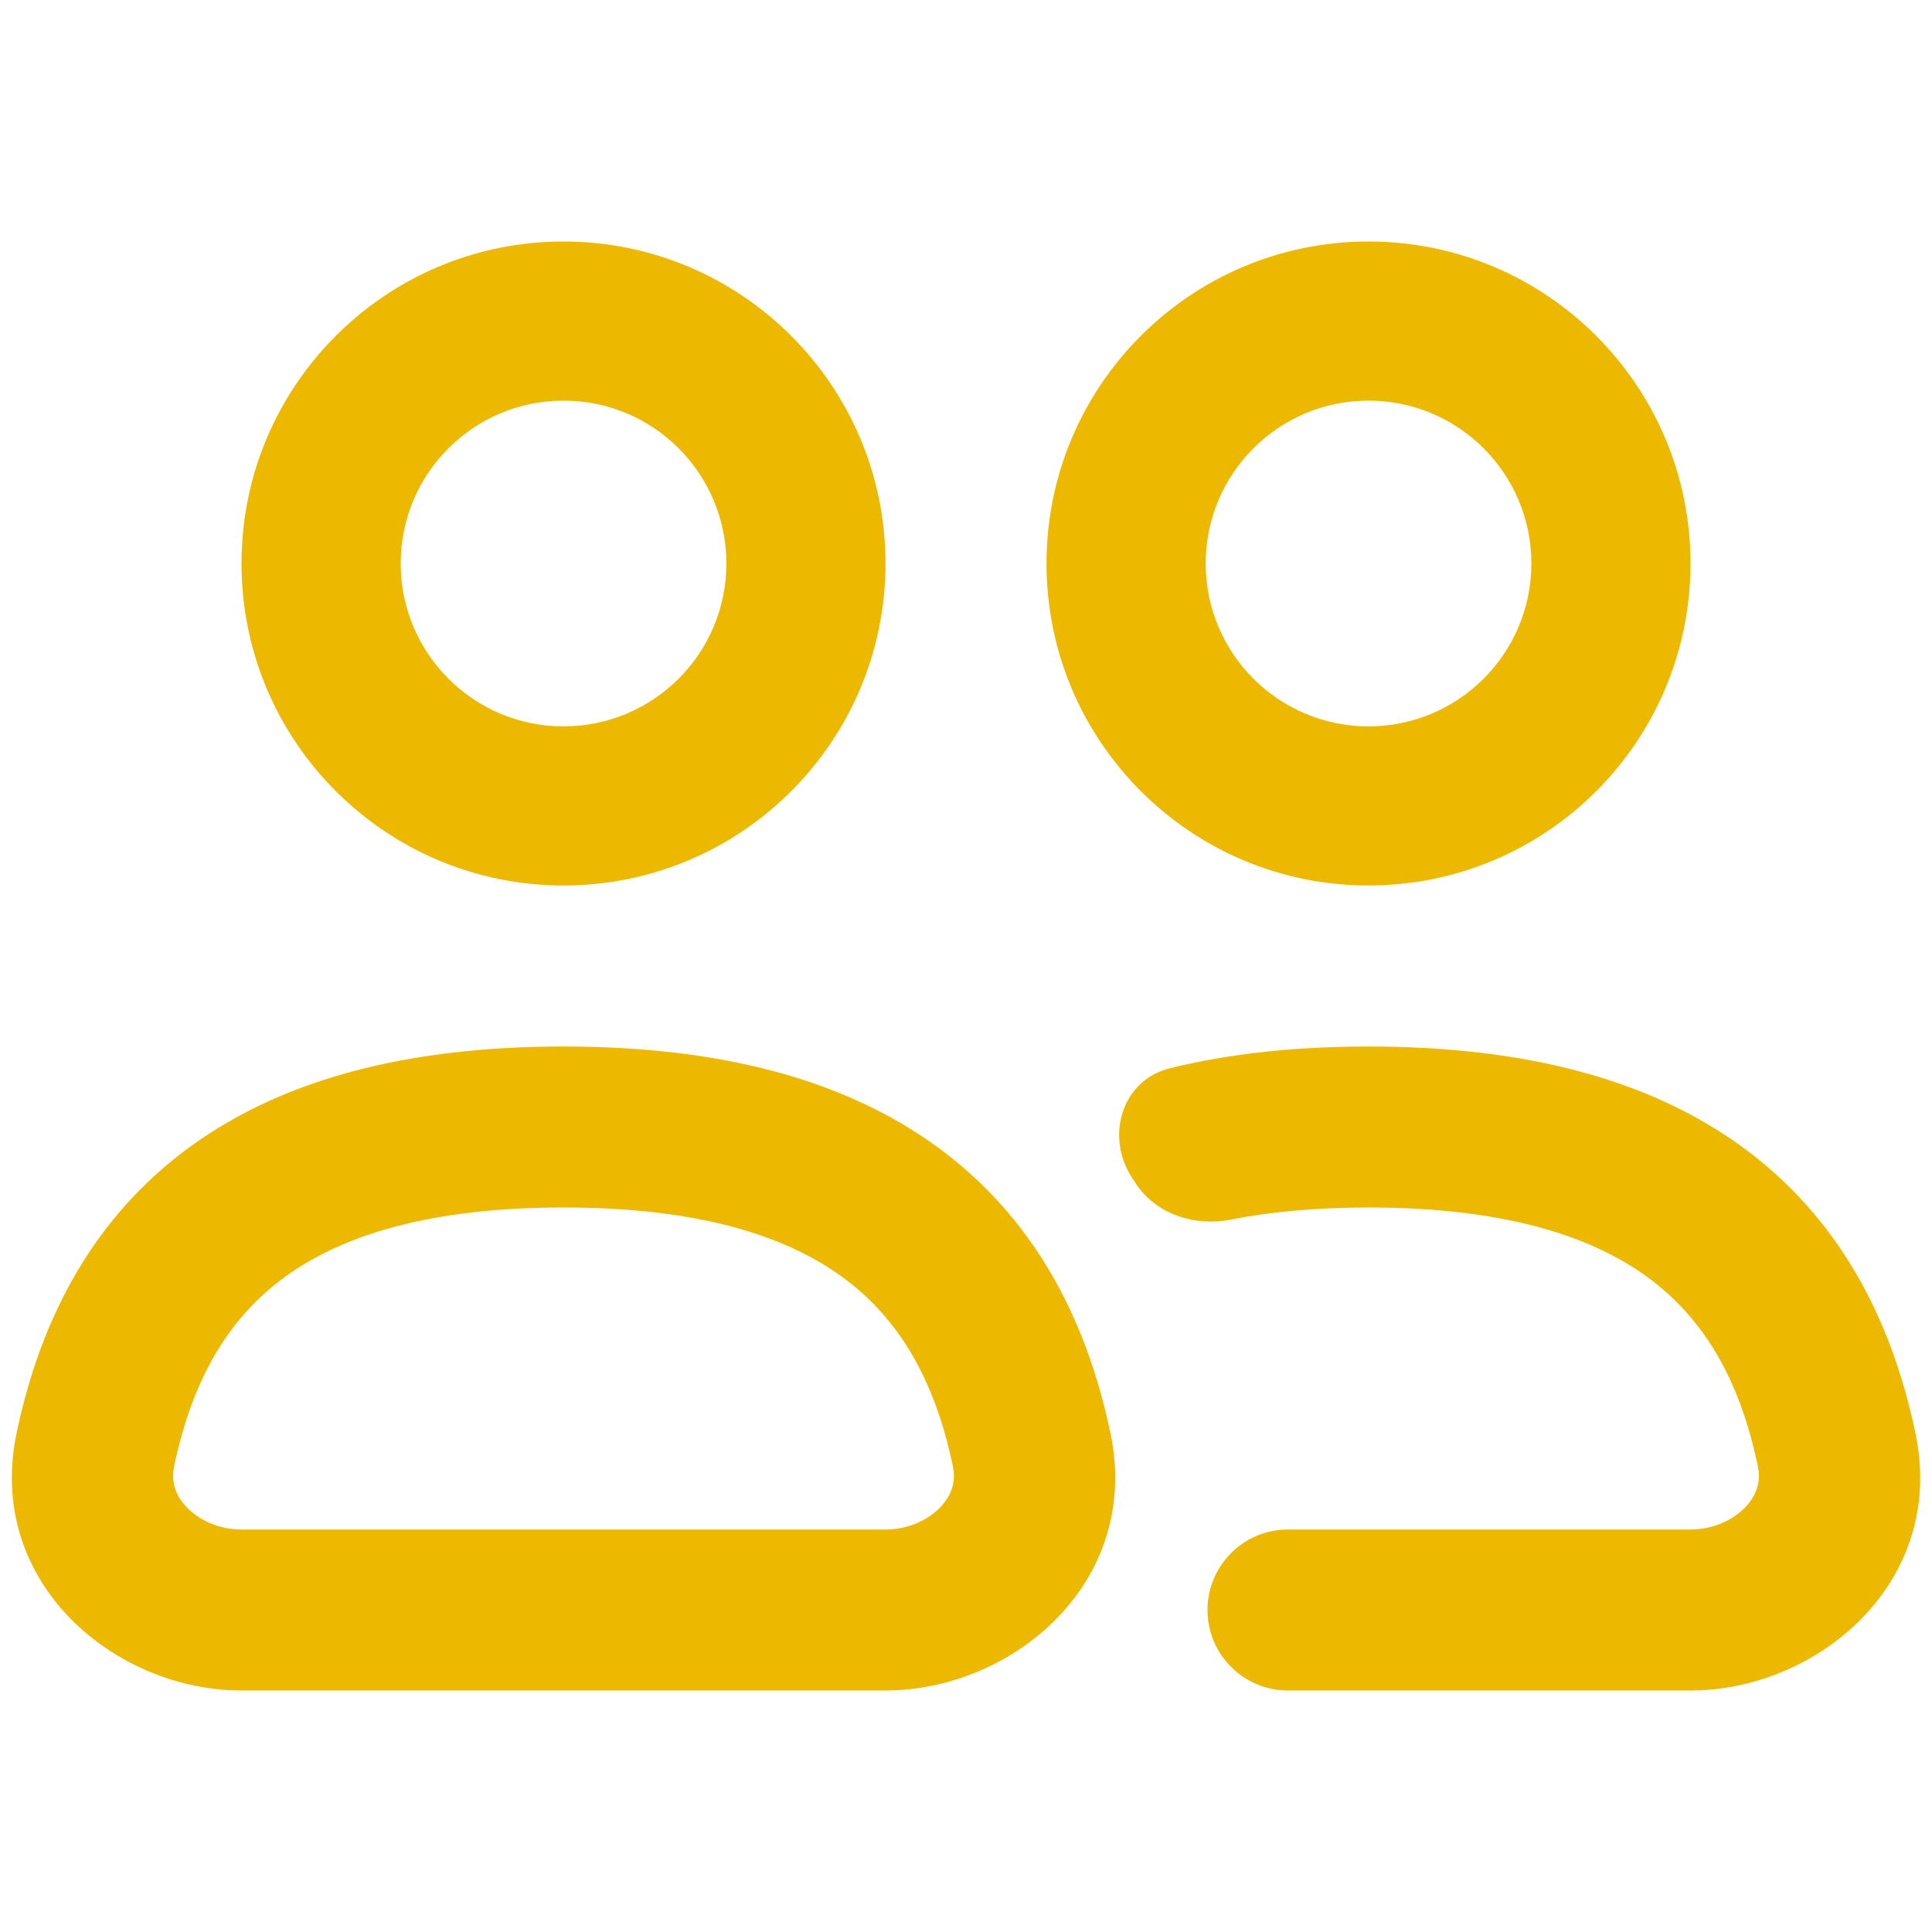
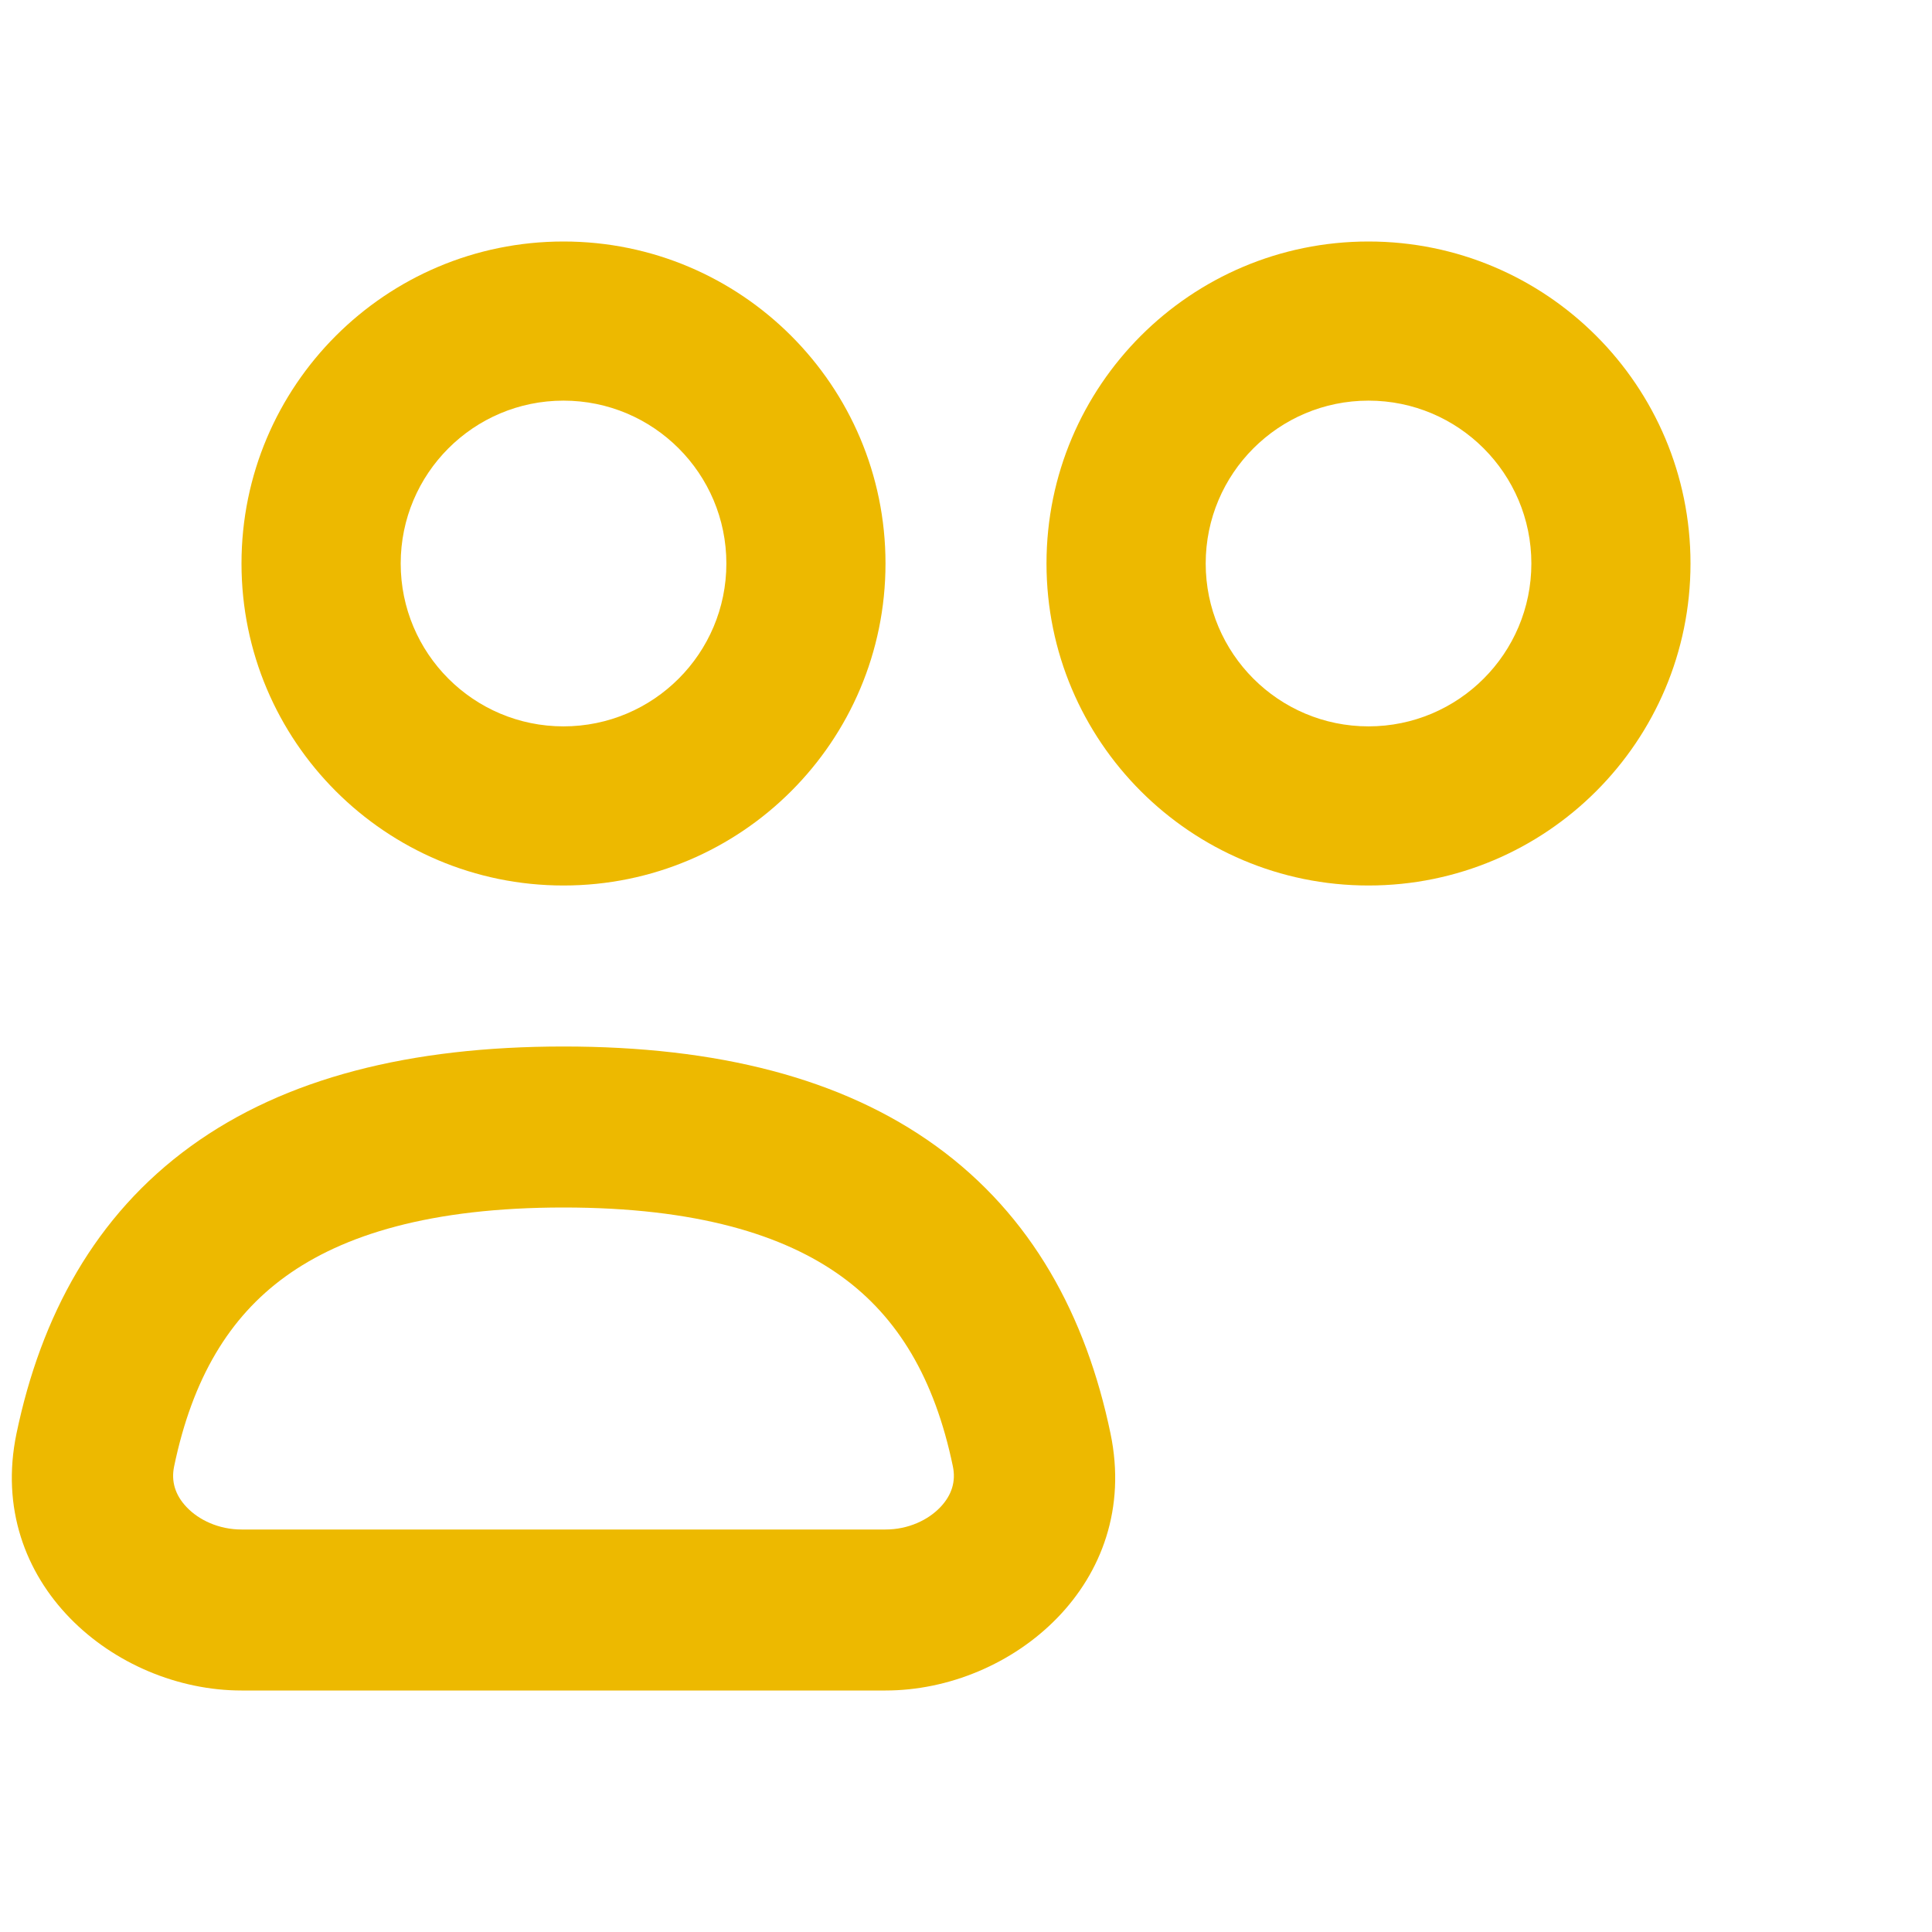
<svg xmlns="http://www.w3.org/2000/svg" width="30" height="30" viewBox="0 0 30 30" fill="none">
  <path d="M13.75 8.75C13.75 11.511 11.511 13.75 8.75 13.75C5.989 13.75 3.75 11.511 3.75 8.75C3.75 5.989 5.989 3.75 8.75 3.75C11.511 3.75 13.75 5.989 13.75 8.75ZM6.222 8.75C6.222 10.146 7.354 11.279 8.75 11.279C10.147 11.279 11.279 10.146 11.279 8.75C11.279 7.354 10.147 6.221 8.75 6.221C7.354 6.221 6.222 7.354 6.222 8.75Z" fill="#EDB900" />
  <path fill-rule="evenodd" clip-rule="evenodd" d="M2.965 17.797C4.43 16.736 6.372 16.25 8.75 16.25C11.128 16.25 13.07 16.736 14.536 17.797C16.024 18.875 16.864 20.435 17.244 22.26C17.727 24.581 15.714 26.25 13.75 26.25H3.75C1.787 26.25 -0.226 24.581 0.256 22.26C0.636 20.435 1.477 18.875 2.965 17.797ZM4.432 19.822C3.561 20.452 2.989 21.4 2.704 22.769C2.655 23.002 2.72 23.216 2.898 23.403C3.088 23.603 3.397 23.75 3.75 23.75H13.75C14.104 23.75 14.412 23.603 14.602 23.403C14.78 23.216 14.845 23.002 14.796 22.769C14.512 21.4 13.939 20.452 13.069 19.822C12.176 19.175 10.815 18.75 8.75 18.75C6.685 18.75 5.325 19.175 4.432 19.822Z" fill="#EDB900" />
  <path d="M26.25 8.75C26.25 11.511 24.012 13.75 21.25 13.75C18.489 13.75 16.25 11.511 16.25 8.75C16.25 5.989 18.489 3.75 21.25 3.75C24.012 3.75 26.25 5.989 26.25 8.75ZM18.722 8.75C18.722 10.146 19.854 11.279 21.25 11.279C22.647 11.279 23.779 10.146 23.779 8.75C23.779 7.354 22.647 6.221 21.25 6.221C19.854 6.221 18.722 7.354 18.722 8.75Z" fill="#EDB900" />
-   <path d="M18.17 16.586C17.419 16.771 17.156 17.646 17.581 18.293L17.634 18.374C17.949 18.854 18.549 19.049 19.111 18.938C19.724 18.817 20.431 18.75 21.25 18.75C23.315 18.75 24.676 19.175 25.569 19.822C26.439 20.452 27.012 21.4 27.296 22.769C27.345 23.002 27.28 23.216 27.102 23.403C26.912 23.603 26.604 23.75 26.25 23.75H20C19.31 23.75 18.75 24.31 18.75 25C18.75 25.69 19.31 26.25 20 26.25H26.25C28.214 26.25 30.227 24.581 29.744 22.26C29.364 20.435 28.524 18.875 27.036 17.797C25.57 16.736 23.628 16.25 21.25 16.25C20.124 16.25 19.096 16.359 18.17 16.586Z" fill="#EDB900" />
</svg>